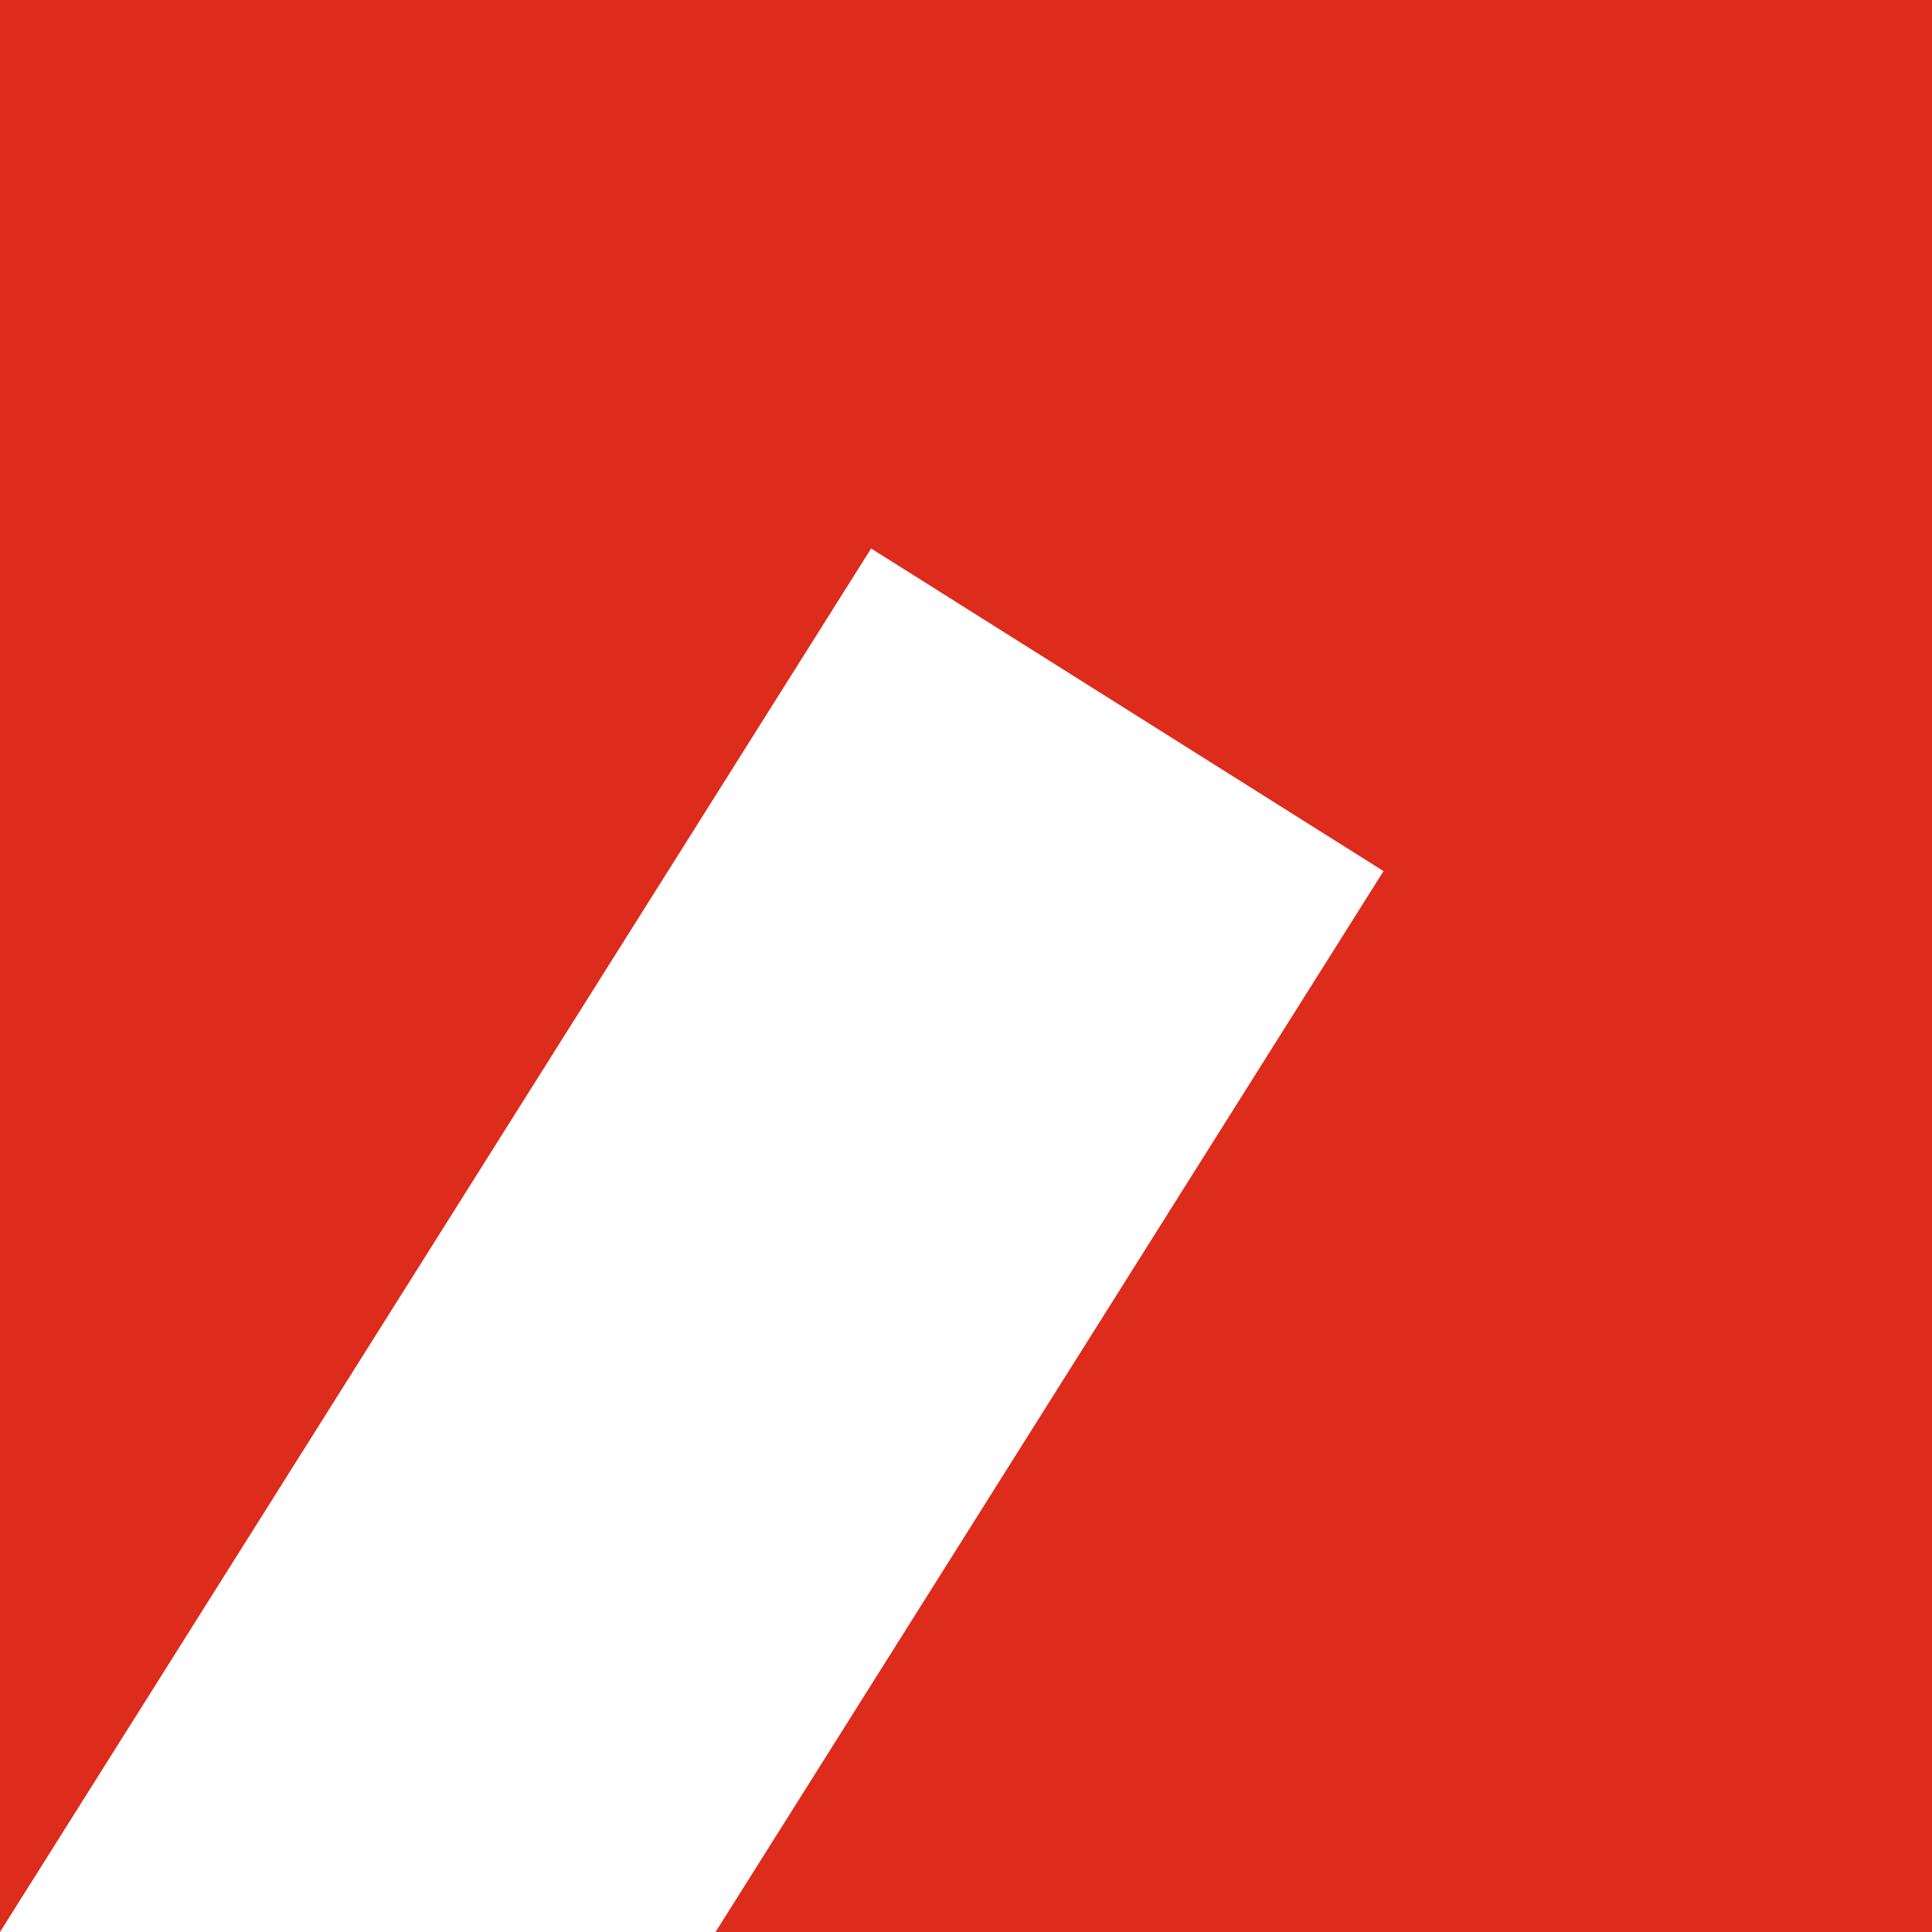
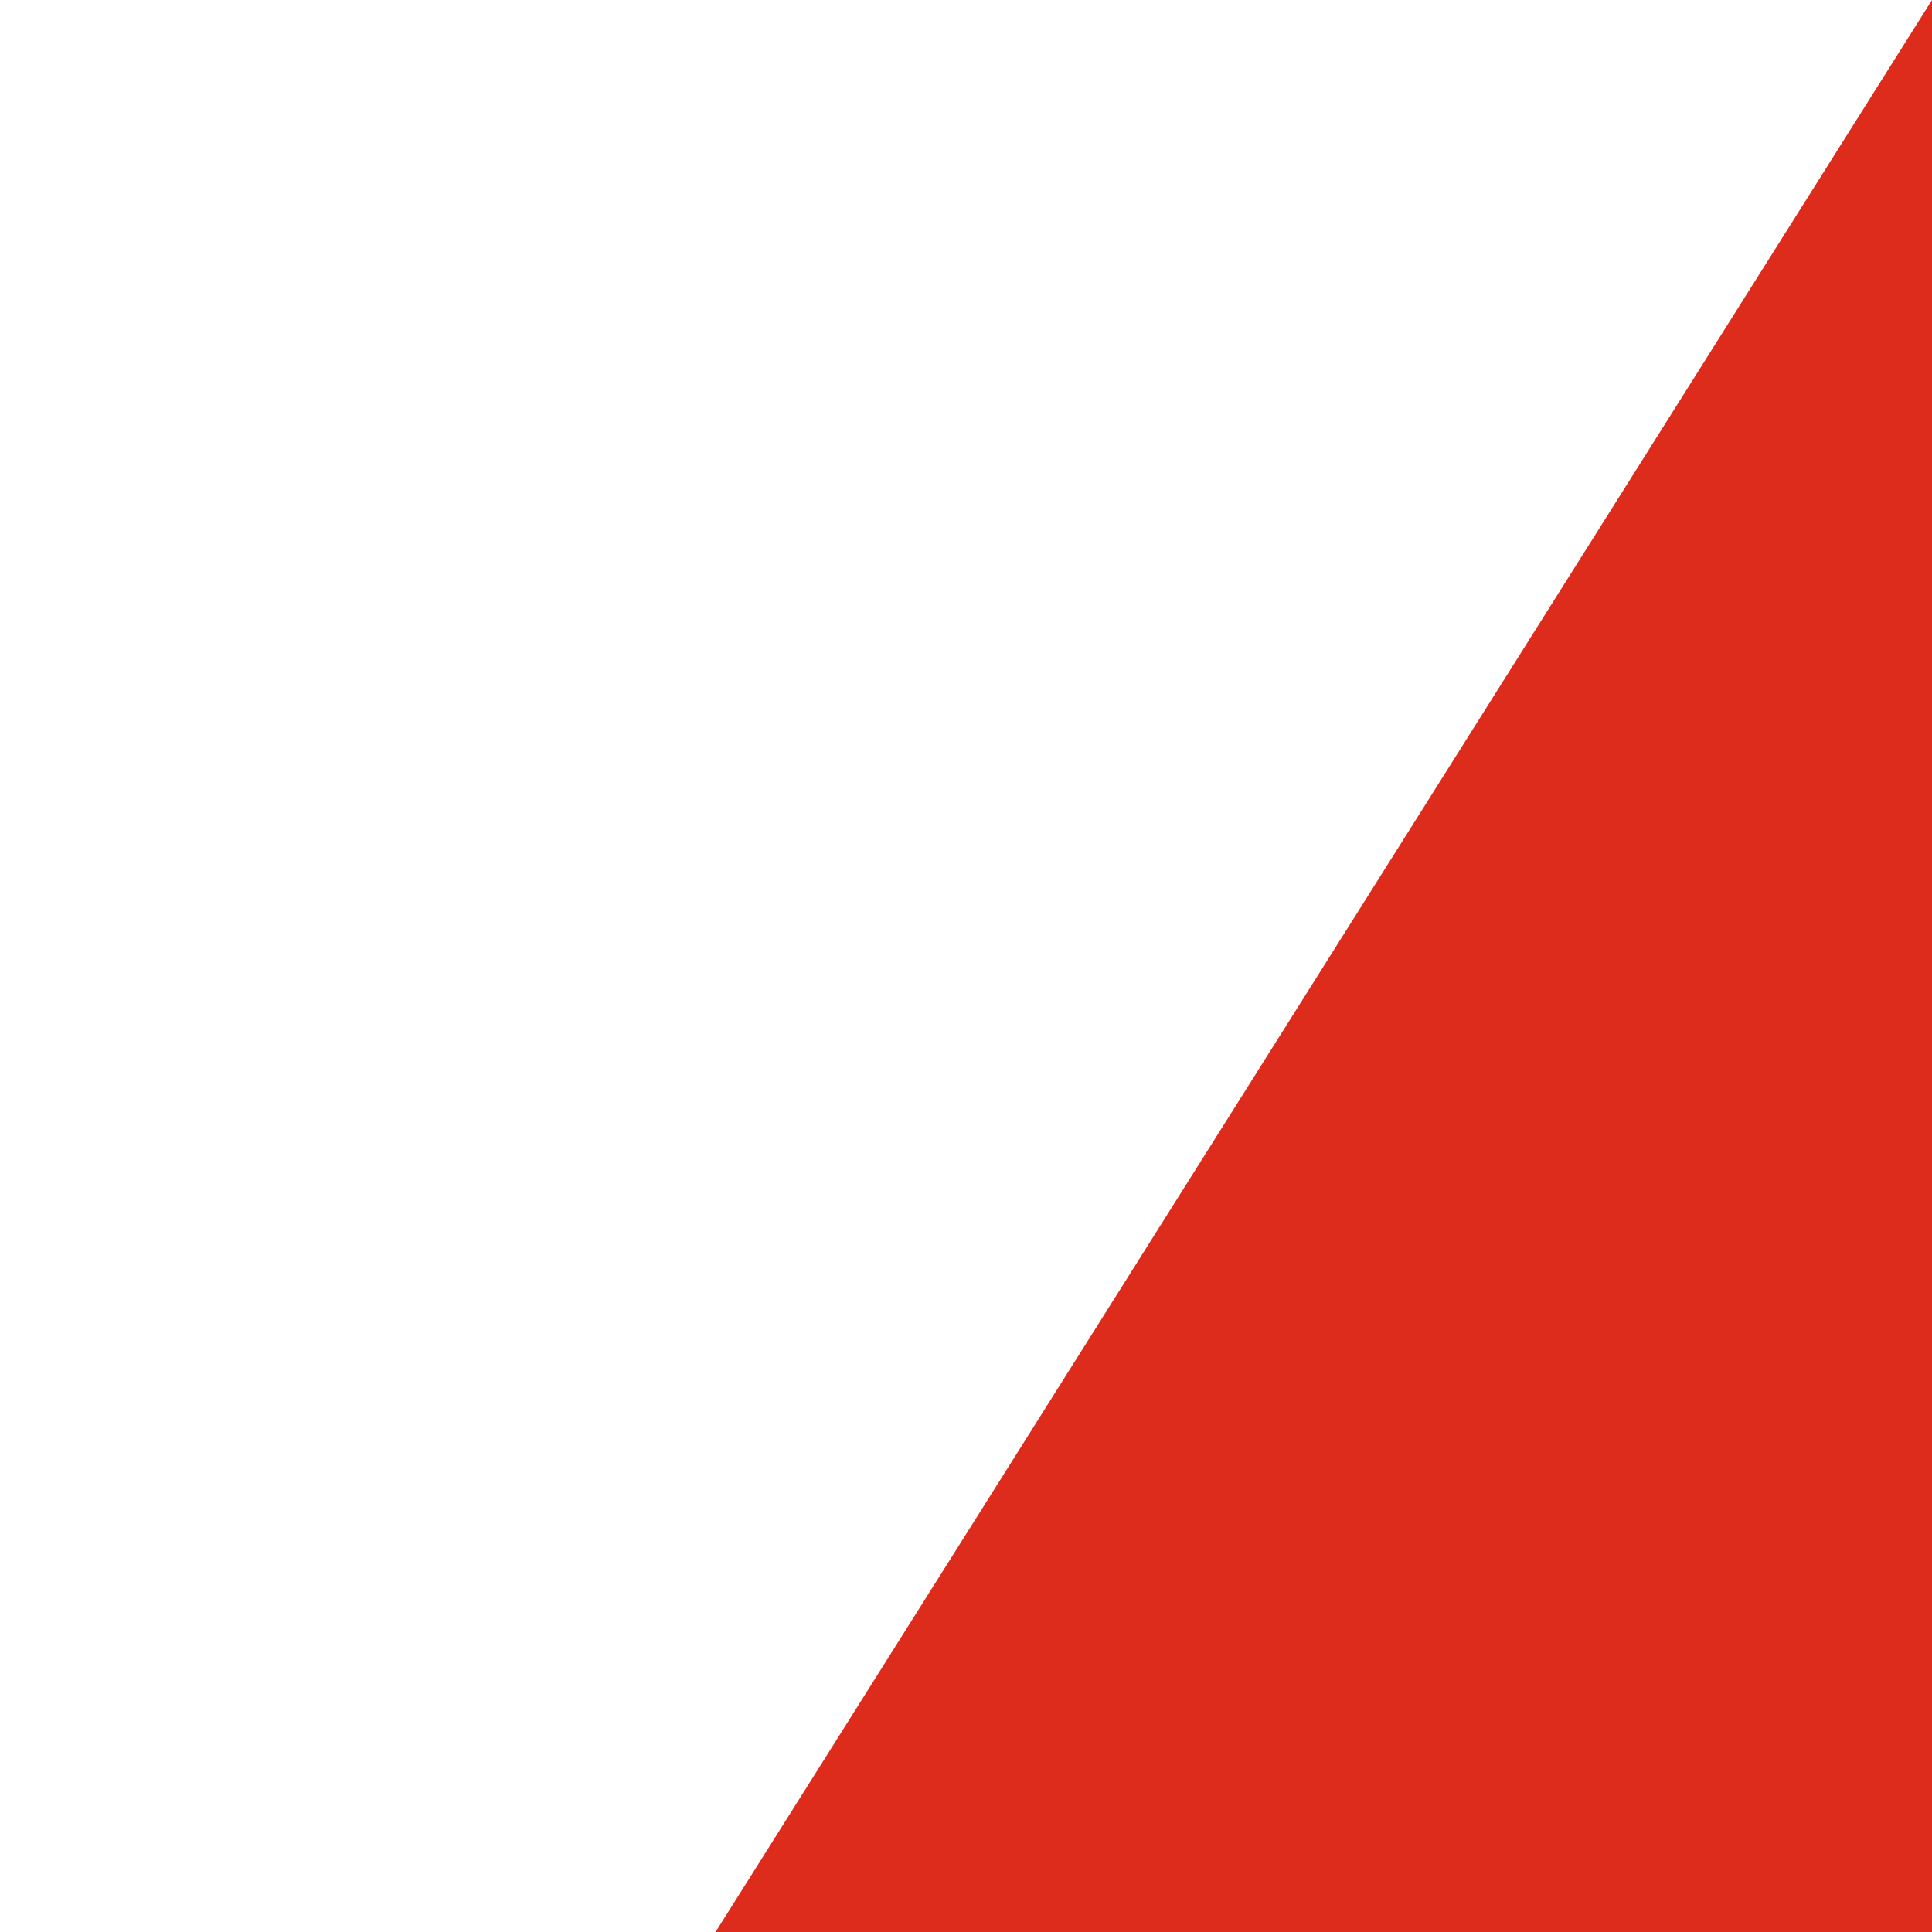
<svg xmlns="http://www.w3.org/2000/svg" width="27" height="27" viewBox="0 0 27 27" fill="none">
-   <path d="M2.02723e-07 0L27 0L27 17L2.02723e-07 0Z" fill="#DD2B1C" />
-   <path d="M3.8147e-06 27L6.17511e-06 -5.30088e-06L17 -3.8147e-06L3.8147e-06 27Z" fill="#DD2B1C" />
  <path d="M27 0L27 27L10 27L27 0Z" fill="#DD2B1C" />
</svg>